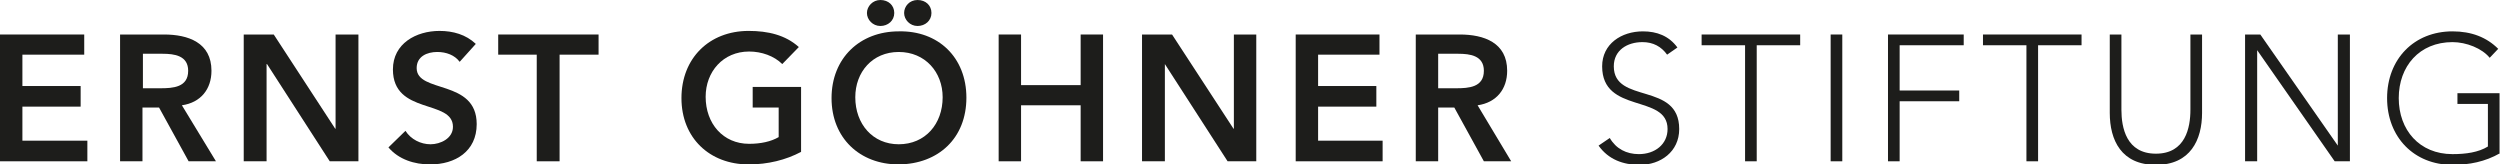
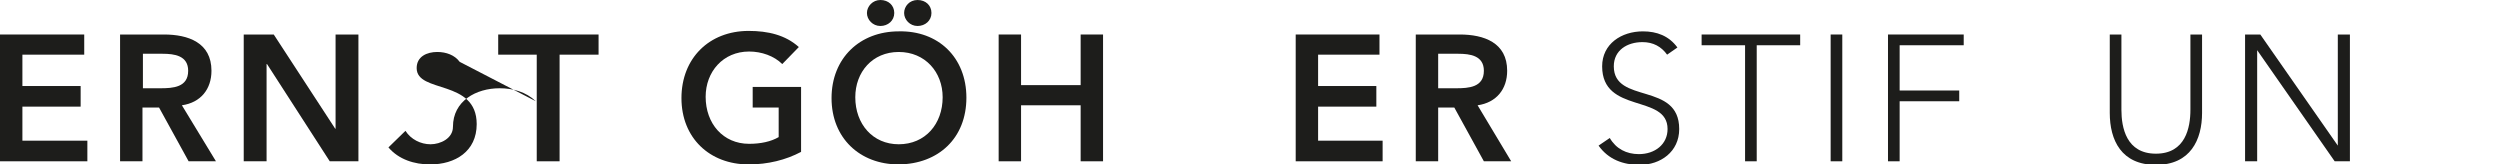
<svg xmlns="http://www.w3.org/2000/svg" version="1.1" id="Ebene_1" x="0px" y="0px" viewBox="0 0 558 36.7" style="enable-background:new 0 0 558 36.7;" xml:space="preserve">
  <style type="text/css">
	.st0{fill:#1D1D1B;}
</style>
  <g>
    <polyline class="st0" points="0,7.7 18.8,7.7 18.8,12.2 5,12.2 5,19.2 18,19.2 18,23.8 5,23.8 5,31.4 19.5,31.4 19.5,36 0,36    0,7.7  " />
    <path class="st0" d="M26.8,7.7h9.8c5.4,0,10.6,1.8,10.6,8.1c0,4.1-2.4,7.1-6.6,7.7L48.2,36h-6.1l-6.6-12h-3.7v12h-5V7.7 M35.8,19.7   c2.8,0,6.2-0.2,6.2-3.9c0-3.4-3.1-3.8-5.7-3.8h-4.4v7.7C31.9,19.7,35.8,19.7,35.8,19.7z" />
    <polyline class="st0" points="54.4,7.7 61.1,7.7 74.8,28.7 74.9,28.8 74.8,28.8 74.9,28.7 74.9,7.7 80,7.7 80,36 73.6,36    59.6,14.3 59.5,14.3 59.5,36 54.4,36 54.4,7.7  " />
-     <path class="st0" d="M102.6,13.8c-1.1-1.5-3-2.2-5-2.2c-2.3,0-4.6,1-4.6,3.6c0,5.7,13.4,2.4,13.4,12.5c0,6.1-4.8,9-10.4,9   c-3.5,0-7-1.1-9.3-3.8l3.8-3.7c1.2,1.9,3.4,3,5.6,3s5-1.3,5-3.9c0-6.2-13.4-2.6-13.4-12.8c0-5.8,5.2-8.6,10.4-8.6   c3,0,5.9,0.8,8.1,2.9L102.6,13.8" />
+     <path class="st0" d="M102.6,13.8c-1.1-1.5-3-2.2-5-2.2c-2.3,0-4.6,1-4.6,3.6c0,5.7,13.4,2.4,13.4,12.5c0,6.1-4.8,9-10.4,9   c-3.5,0-7-1.1-9.3-3.8l3.8-3.7c1.2,1.9,3.4,3,5.6,3s5-1.3,5-3.9c0-5.8,5.2-8.6,10.4-8.6   c3,0,5.9,0.8,8.1,2.9L102.6,13.8" />
    <polyline class="st0" points="119.8,12.2 111.2,12.2 111.2,7.7 133.6,7.7 133.6,12.2 124.9,12.2 124.9,36 119.8,36 119.8,12.2  " />
    <path class="st0" d="M178.8,33.9c-3.4,1.8-7.4,2.8-11.7,2.8c-8.7,0-15-5.9-15-14.8s6.2-15,15-15c4.3,0,8.2,0.9,11.2,3.6l-3.7,3.8   c-1.8-1.8-4.6-2.8-7.4-2.8c-5.8,0-9.7,4.5-9.7,10.1c0,6,3.9,10.5,9.7,10.5c2.6,0,4.9-0.5,6.6-1.5V24H168v-4.6h10.8V33.9" />
    <path class="st0" d="M200.6,7c8.8-0.2,15.1,5.8,15.1,14.8s-6.2,14.8-15.1,14.9c-8.7,0-15-5.9-15-14.8S191.9,7,200.6,7 M200.6,32.2   c5.9,0,9.8-4.5,9.8-10.5c0-5.6-3.9-10.1-9.8-10.1s-9.7,4.5-9.7,10.1C190.9,27.7,194.8,32.2,200.6,32.2z M196.5,0   c1.8,0,3.1,1.2,3.1,2.9s-1.4,2.9-3.1,2.9s-3-1.4-3-2.9S194.8,0,196.5,0z M204.8,0c1.8,0,3.1,1.2,3.1,2.9s-1.4,2.9-3.1,2.9   s-3-1.4-3-2.9S203,0,204.8,0z" />
    <polyline class="st0" points="222.9,7.7 227.9,7.7 227.9,19 241.2,19 241.2,7.7 246.2,7.7 246.2,36 241.2,36 241.2,23.5    227.9,23.5 227.9,36 222.9,36 222.9,7.7  " />
-     <polyline class="st0" points="254.9,7.7 261.6,7.7 275.3,28.7 275.4,28.8 275.3,28.8 275.4,28.7 275.4,7.7 280.4,7.7 280.4,36    274,36 260,14.3 260,14.3 260,36 254.9,36 254.9,7.7  " />
    <polyline class="st0" points="289.2,7.7 307.9,7.7 307.9,12.2 294.2,12.2 294.2,19.2 307.2,19.2 307.2,23.8 294.2,23.8 294.2,31.4    308.6,31.4 308.6,36 289.2,36 289.2,7.7  " />
    <path class="st0" d="M316,7.7h9.8c5.4,0,10.6,1.8,10.6,8.1c0,4.1-2.4,7.1-6.6,7.7l7.5,12.5h-6.1l-6.6-12H321v12h-5V7.7 M325,19.7   c2.8,0,6.2-0.2,6.2-3.9c0-3.4-3.1-3.8-5.7-3.8H321v7.7H325L325,19.7z" />
    <path class="st0" d="M359.3,30.8c1.4,2.4,3.7,3.6,6.5,3.6c3.6,0,6.4-2.2,6.4-5.6c0-7.9-14.6-3.3-14.6-14c0-5,4.3-7.8,9.1-7.8   c3.1,0,5.8,1,7.7,3.6l-2.3,1.6c-1.3-1.8-3.1-2.8-5.5-2.8c-3.4,0-6.4,1.8-6.4,5.4c0,8.5,14.6,3.4,14.6,14c0,5.1-4.2,8-8.8,8   c-3.7,0-7-1.2-9.2-4.3L359.3,30.8" />
    <polyline class="st0" points="389.5,10.1 379.8,10.1 379.8,7.7 401.8,7.7 401.8,10.1 392.1,10.1 392.1,36 389.5,36 389.5,10.1  " />
    <rect x="408.6" y="7.7" class="st0" width="2.6" height="28.3" />
    <polyline class="st0" points="421.4,7.7 438.3,7.7 438.3,10.1 424,10.1 424,20.2 437.3,20.2 437.3,22.6 424,22.6 424,36 421.4,36    421.4,7.7  " />
-     <polyline class="st0" points="452.3,10.1 442.6,10.1 442.6,7.7 464.6,7.7 464.6,10.1 454.9,10.1 454.9,36 452.3,36 452.3,10.1  " />
    <path class="st0" d="M491.5,25.2c0,6-2.6,11.6-10.3,11.6s-10.3-5.5-10.3-11.6V7.7h2.6v16.8c0,4,1.1,9.8,7.7,9.8s7.7-5.8,7.7-9.8   V7.7h2.6V25.2" />
    <polyline class="st0" points="501.1,7.7 504.5,7.7 521.8,32.5 521.8,32.5 521.8,7.7 524.5,7.7 524.5,36 521.1,36 503.8,11.2    503.8,11.2 503.8,36 501.1,36 501.1,7.7  " />
-     <path class="st0" d="M558,34.2c-3.3,1.9-6.9,2.6-10.6,2.6c-8.6,0-14.6-6.2-14.6-14.9S538.8,7,547.4,7c4.2,0,7.6,1.3,10.2,3.9   l-1.9,2c-1.7-2.1-5.2-3.5-8.3-3.5c-7.4,0-12,5.4-12,12.5s4.6,12.5,12,12.5c3,0,5.8-0.4,7.9-1.7v-9.5h-6.8v-2.4h9.4V34.2" />
  </g>
</svg>